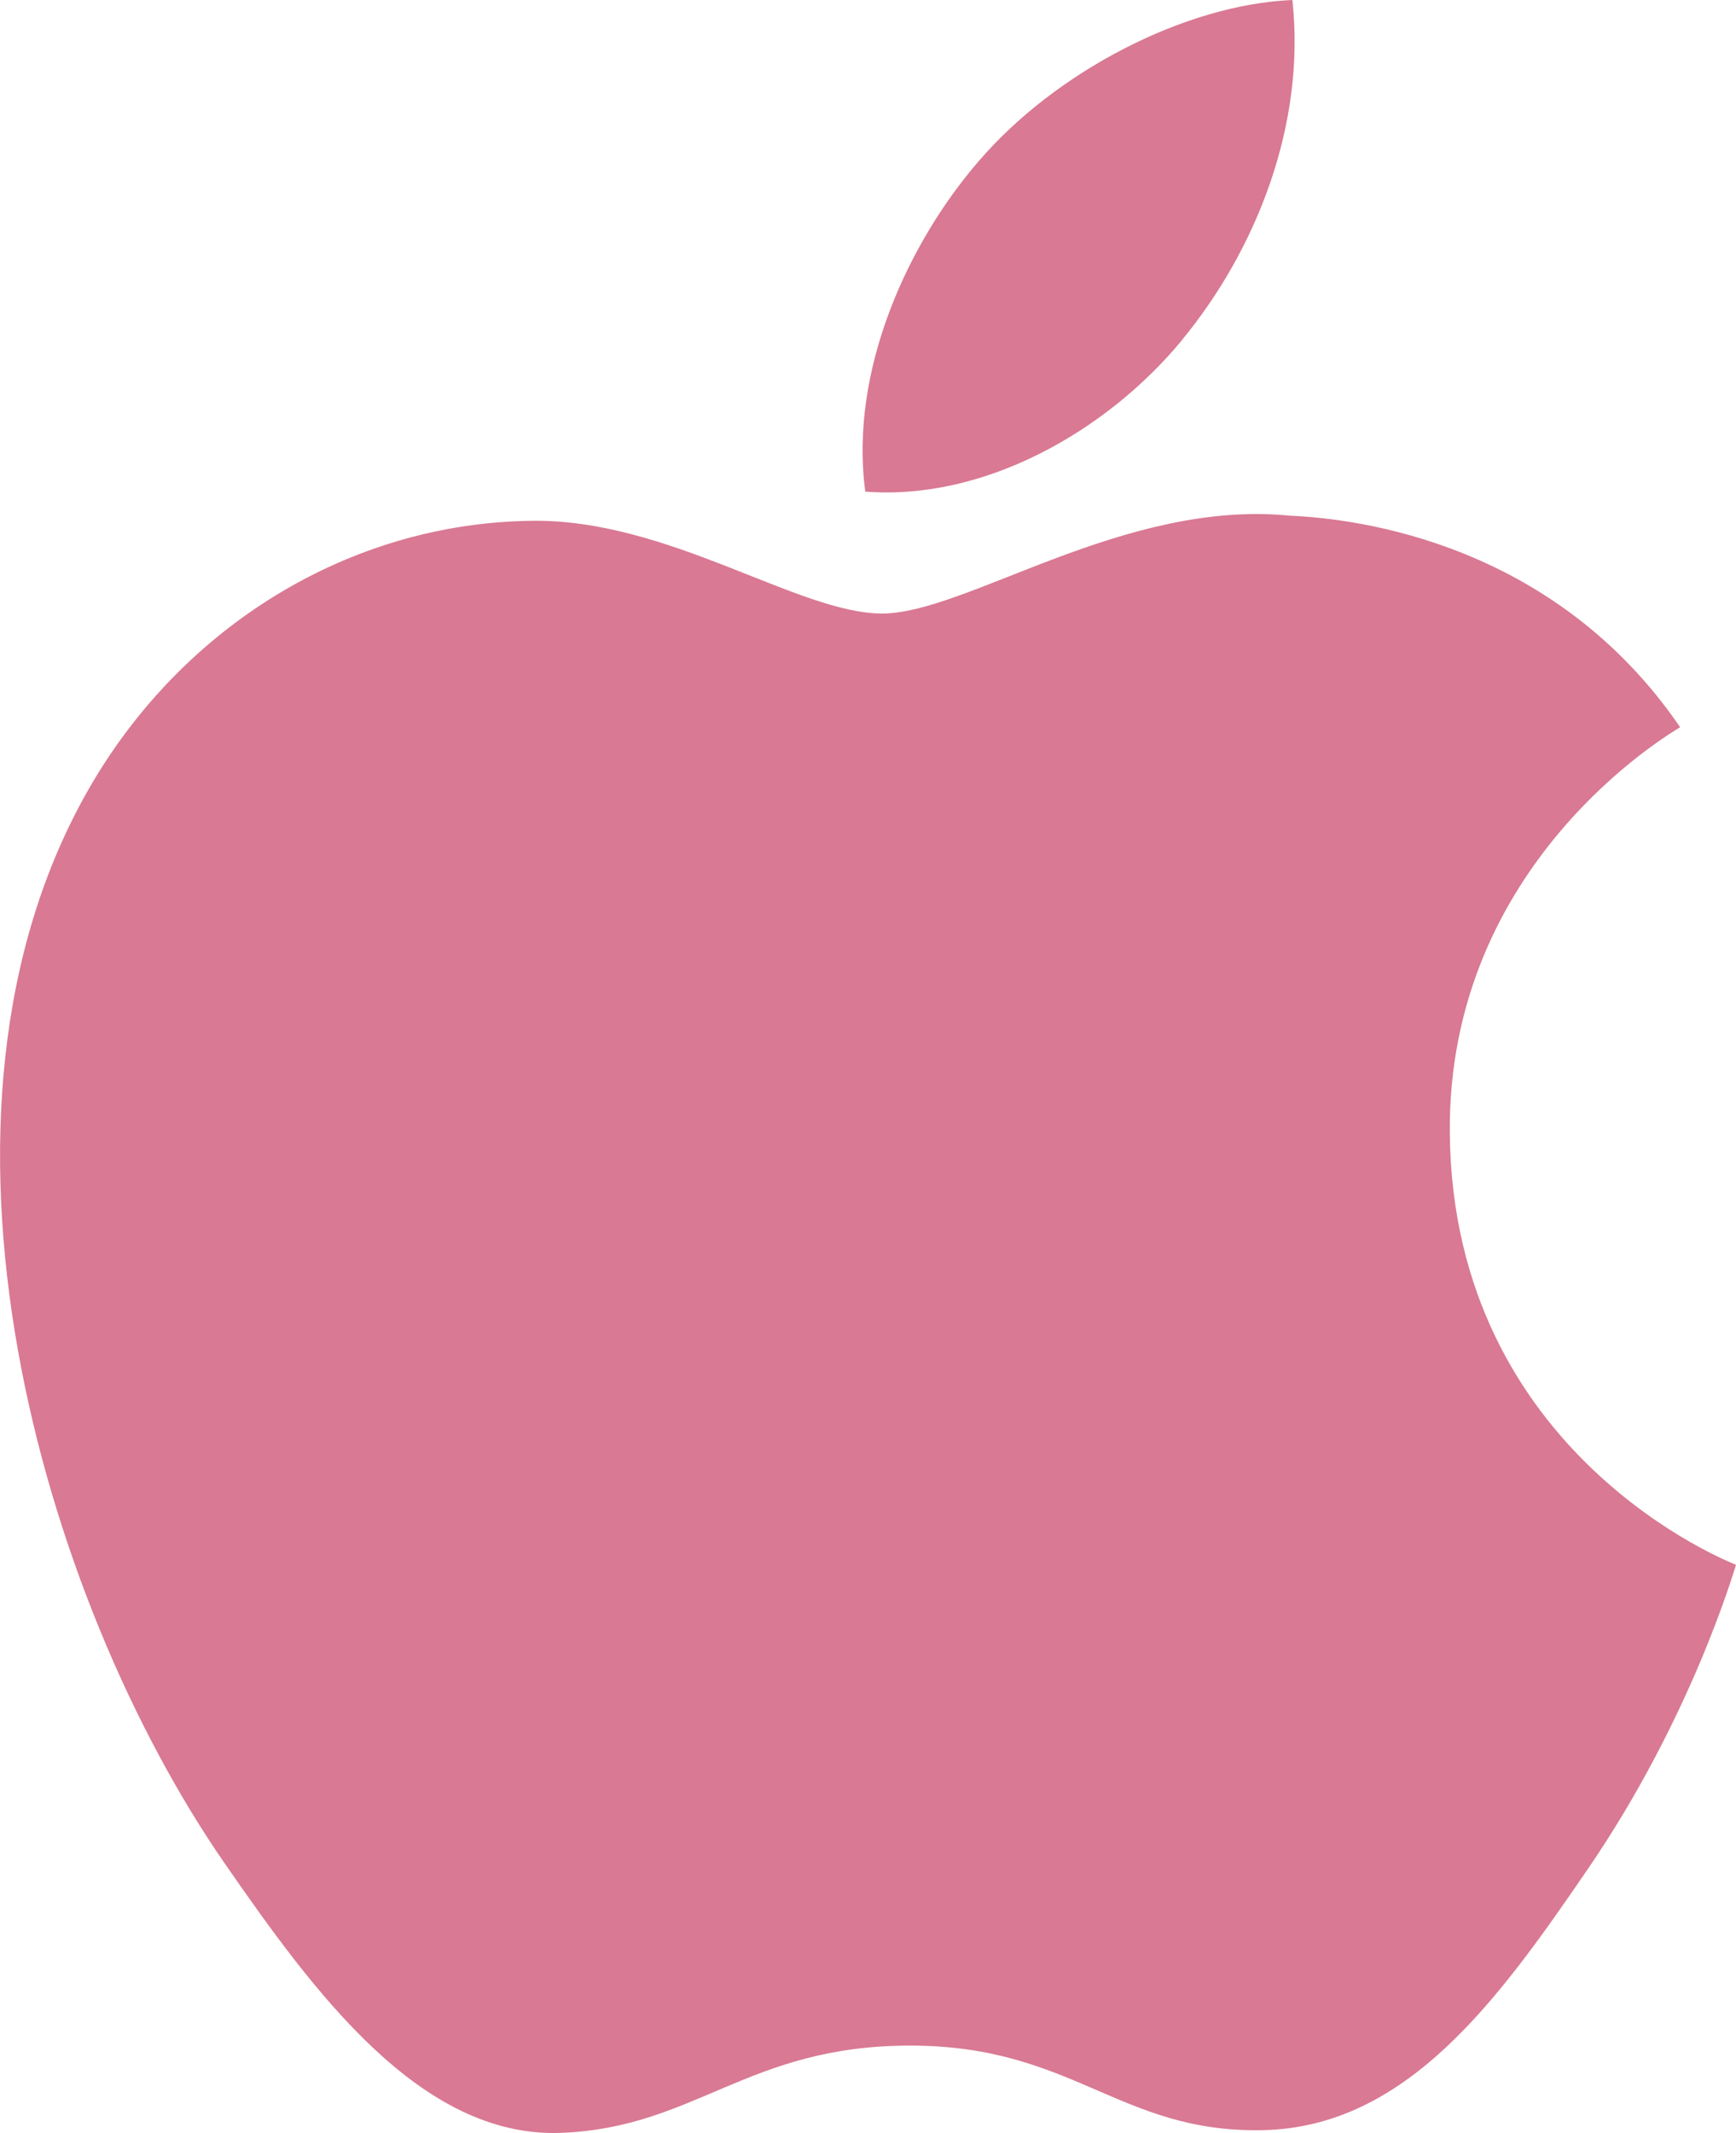
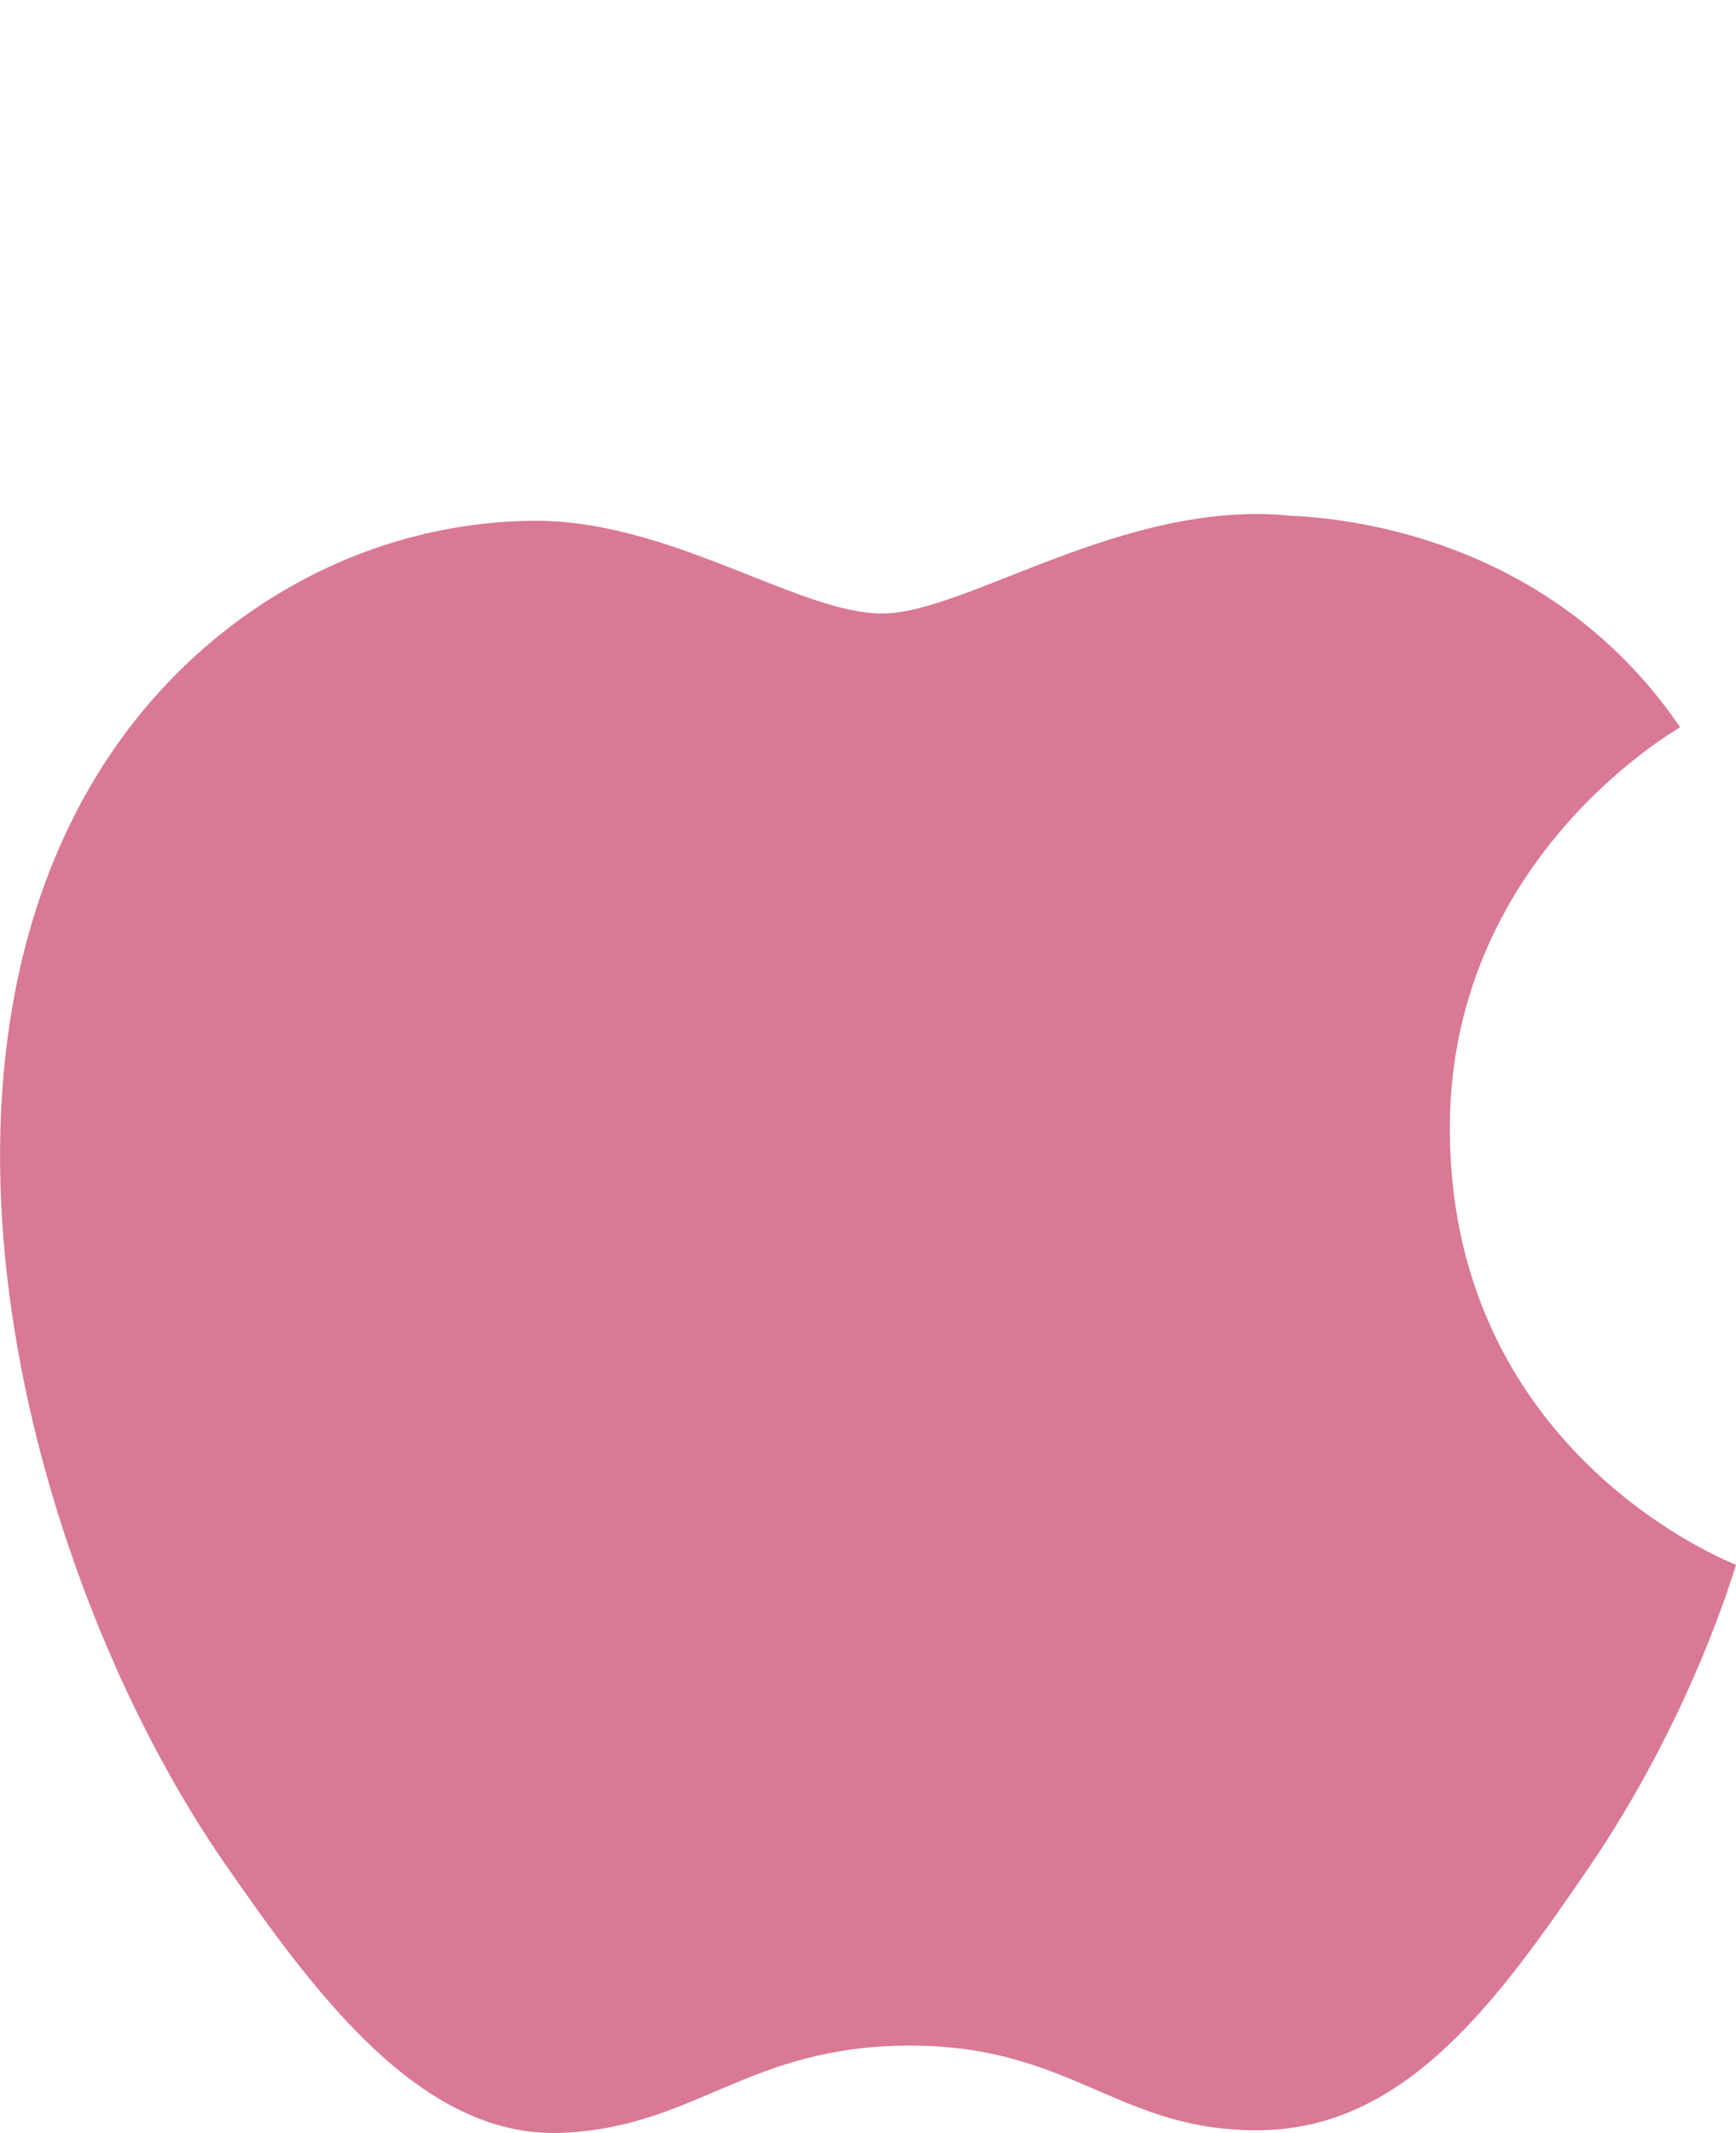
<svg xmlns="http://www.w3.org/2000/svg" id="Calque_2" data-name="Calque 2" viewBox="0 0 173.12 212.6">
  <defs>
    <style>
      .cls-1 {
        fill: #d97993;
      }
    </style>
  </defs>
  <g id="Calque_1-2" data-name="Calque 1">
    <g id="Mac">
      <path class="cls-1" d="m144.58,112.95c-.26-26.91,21.97-39.84,22.97-40.47-12.5-18.28-31.95-20.78-38.88-21.08-16.56-1.67-32.31,9.75-40.7,9.75s-21.36-9.5-35.08-9.24c-18.06.26-34.69,10.49-43.99,26.64-18.74,32.54-4.79,80.73,13.48,107.13,8.93,12.9,19.57,27.42,33.56,26.9,13.47-.52,18.56-8.7,34.83-8.7s20.86,8.7,35.09,8.43c14.49-.25,23.67-13.16,32.54-26.11,10.25-14.99,14.47-29.49,14.72-30.24-.32-.14-28.25-10.85-28.54-43.02" />
-       <path class="cls-1" d="m117.82,33.95c7.43-8.99,12.42-21.49,11.06-33.95-10.69.44-23.64,7.13-31.32,16.11-6.88,7.96-12.9,20.68-11.27,32.89,11.92.92,24.11-6.07,31.54-15.05" />
    </g>
  </g>
</svg>